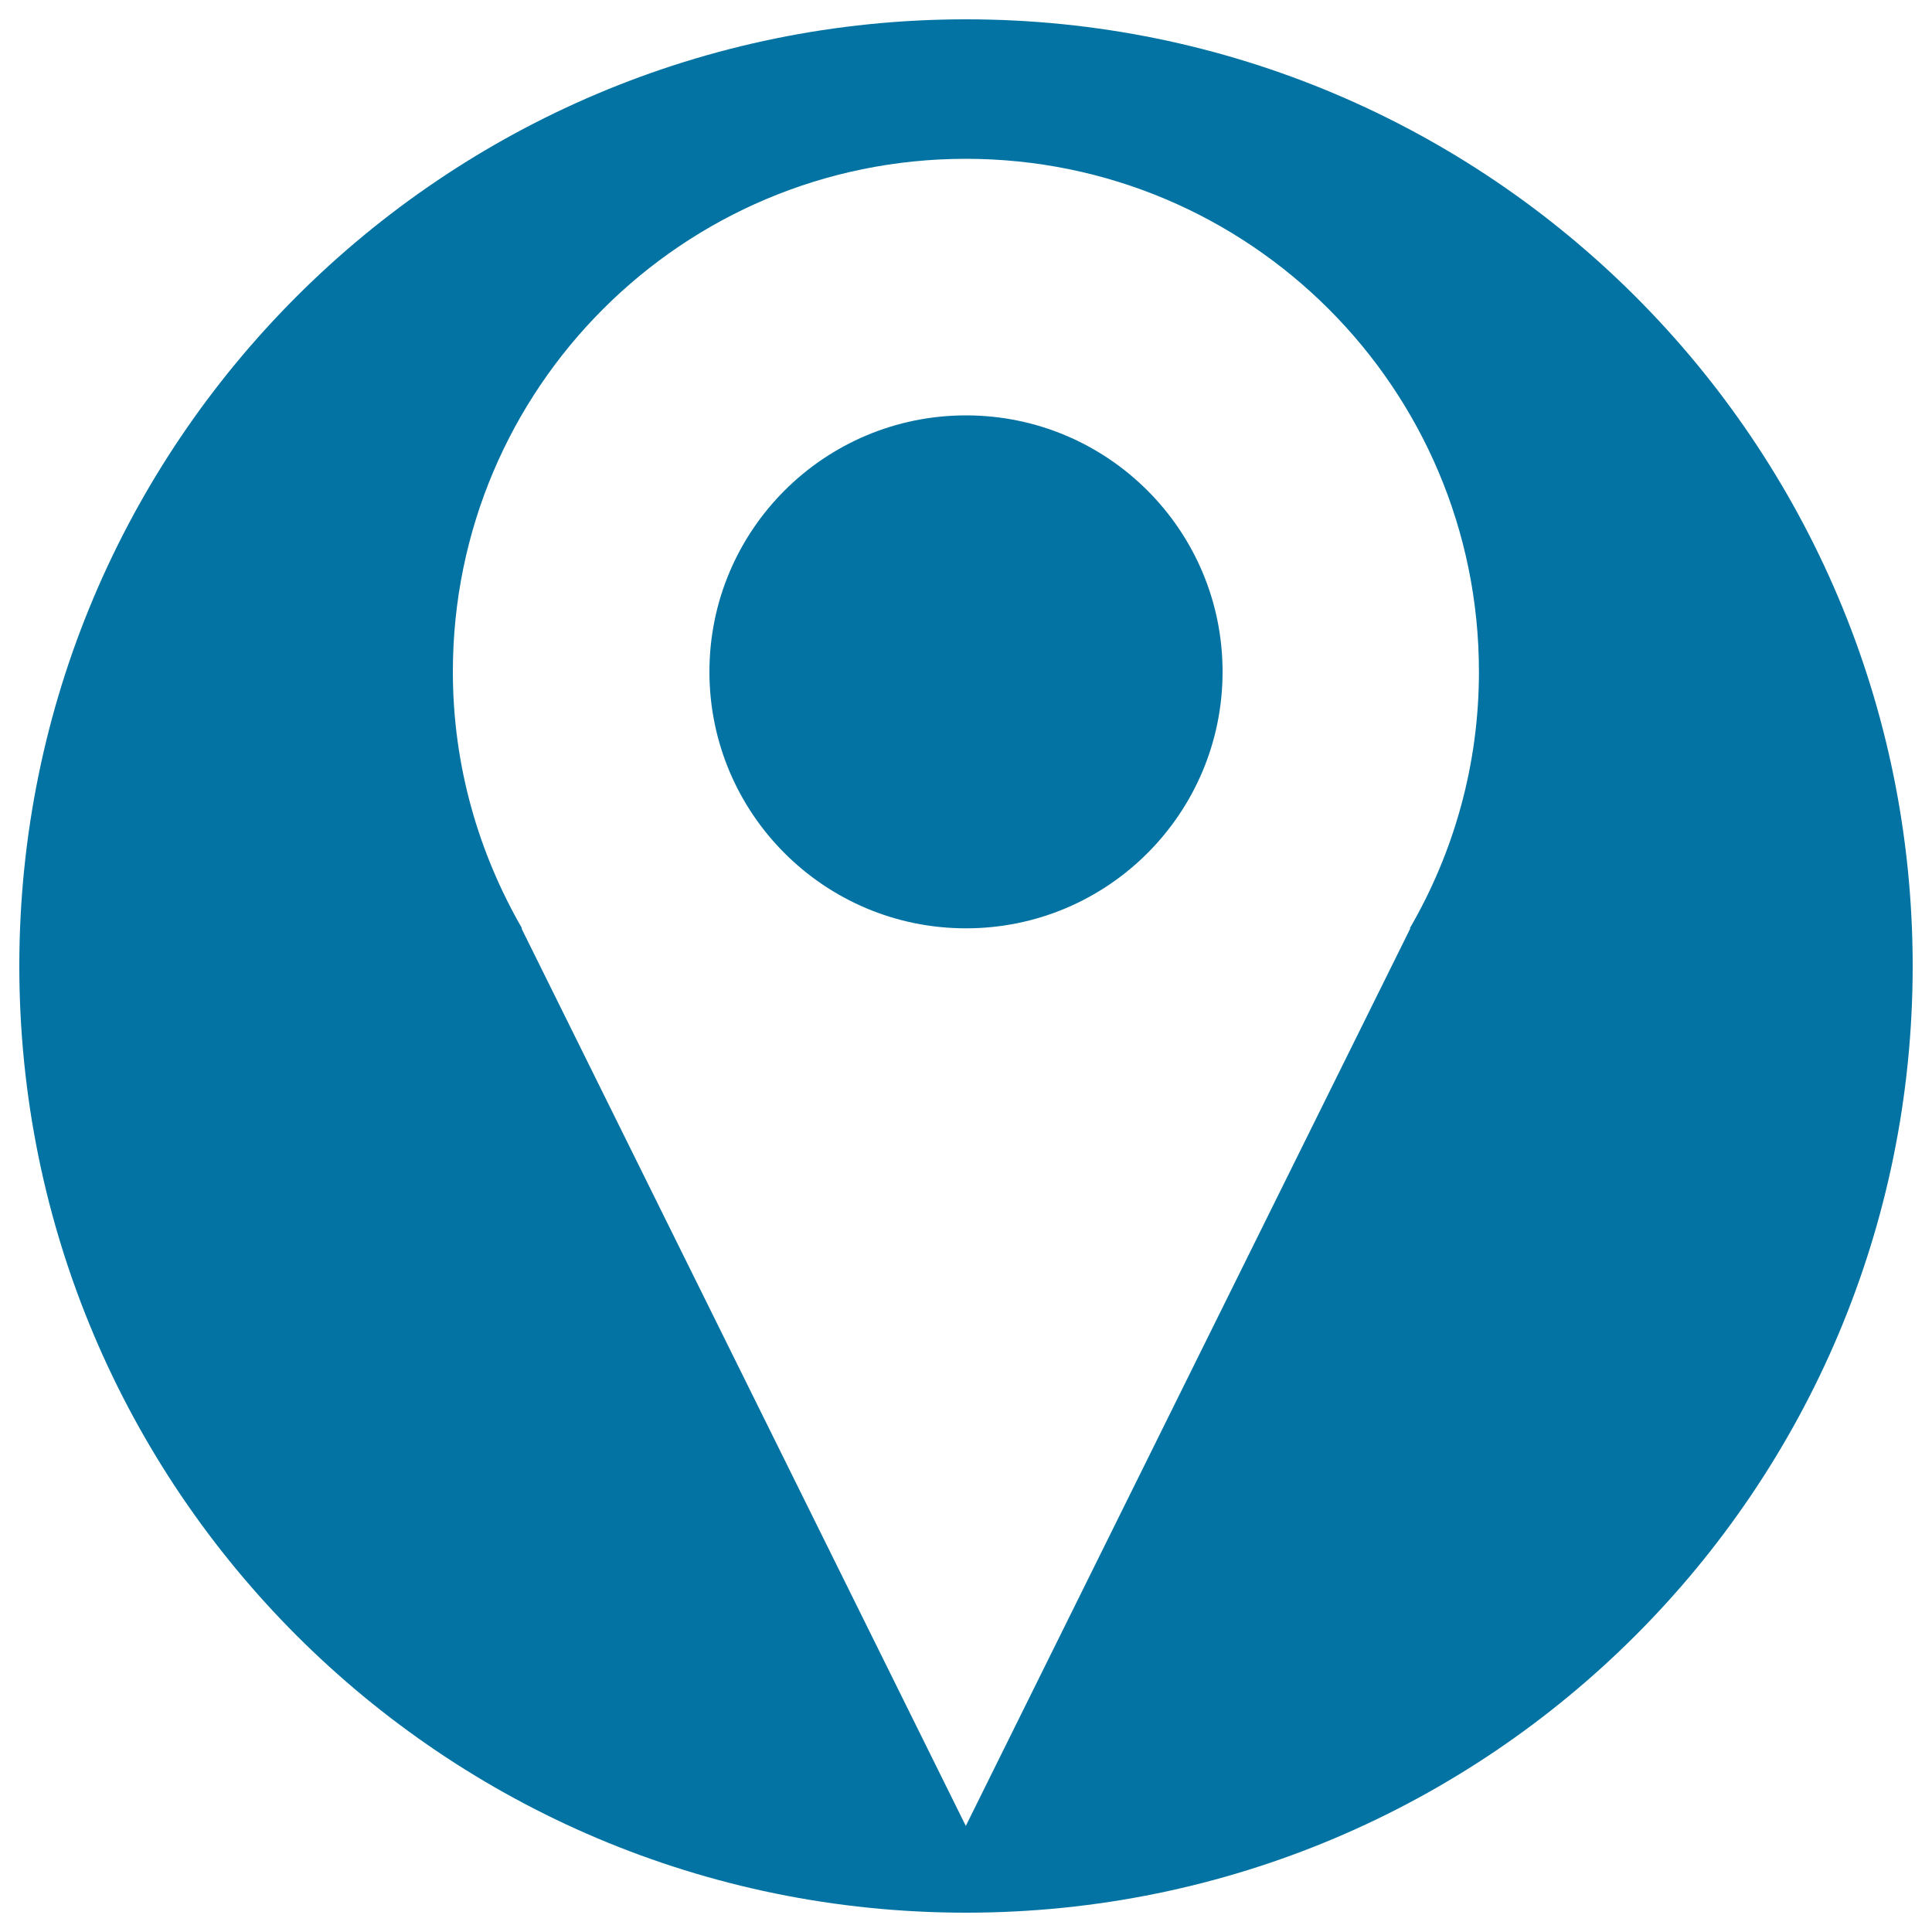
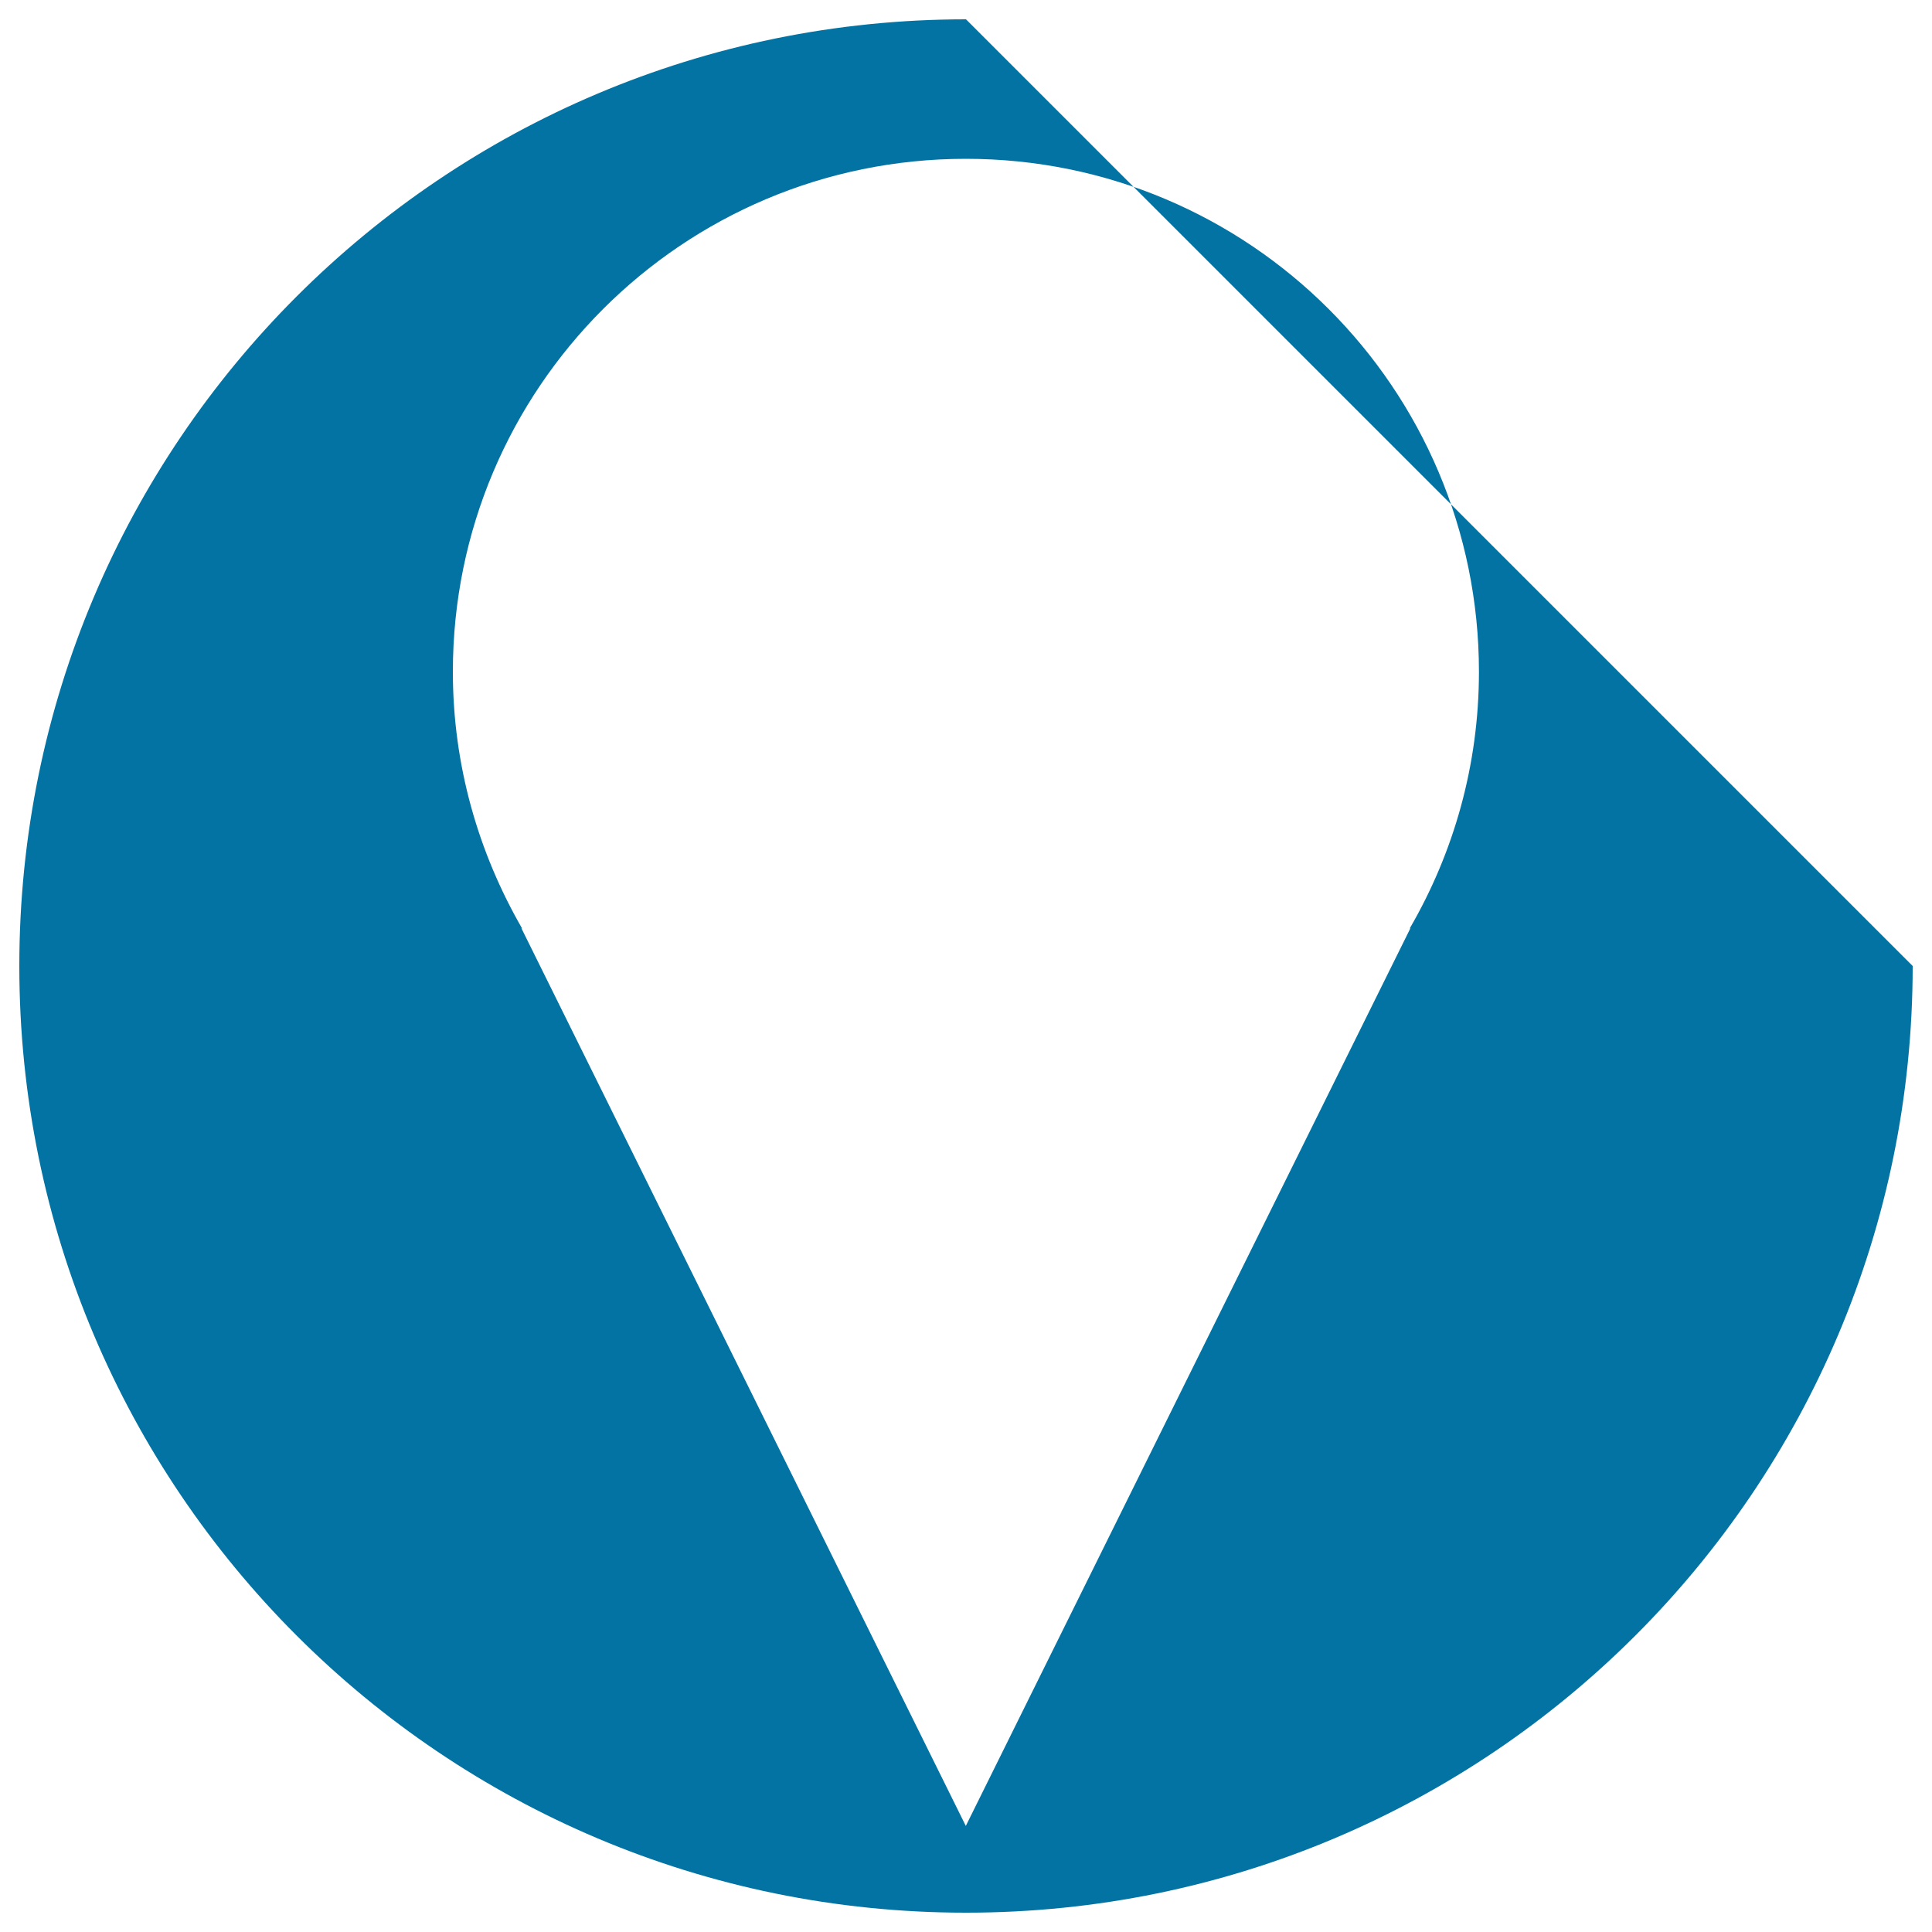
<svg xmlns="http://www.w3.org/2000/svg" viewBox="0 0 1000 1000" style="fill:#0273a2">
  <title>Coordinate in filled circle SVG icon</title>
-   <path d="M367.2,347.7c0,73.3,59.4,132.8,132.8,132.8S632.8,421,632.8,347.7S573.3,215,500,215S367.2,274.4,367.2,347.7L367.2,347.7L367.2,347.7z" />
-   <path d="M500,10C229.3,10,10,229.3,10,500s219.3,490,490,490c270.7,0,490-219.3,490-490S770.7,10,500,10z M730,480.5L499.9,945.1l-230-464.6h0.3c-22.6-39.2-35.8-84.4-35.8-132.8c0-146.7,118.9-265.5,265.5-265.5c146.7,0,265.6,118.8,265.6,265.5c0,48.4-13.1,93.7-35.8,132.8H730z" />
+   <path d="M500,10C229.3,10,10,229.3,10,500s219.3,490,490,490c270.7,0,490-219.3,490-490z M730,480.5L499.9,945.1l-230-464.6h0.3c-22.6-39.2-35.8-84.4-35.8-132.8c0-146.7,118.9-265.5,265.5-265.5c146.7,0,265.6,118.8,265.6,265.5c0,48.4-13.1,93.7-35.8,132.8H730z" />
</svg>